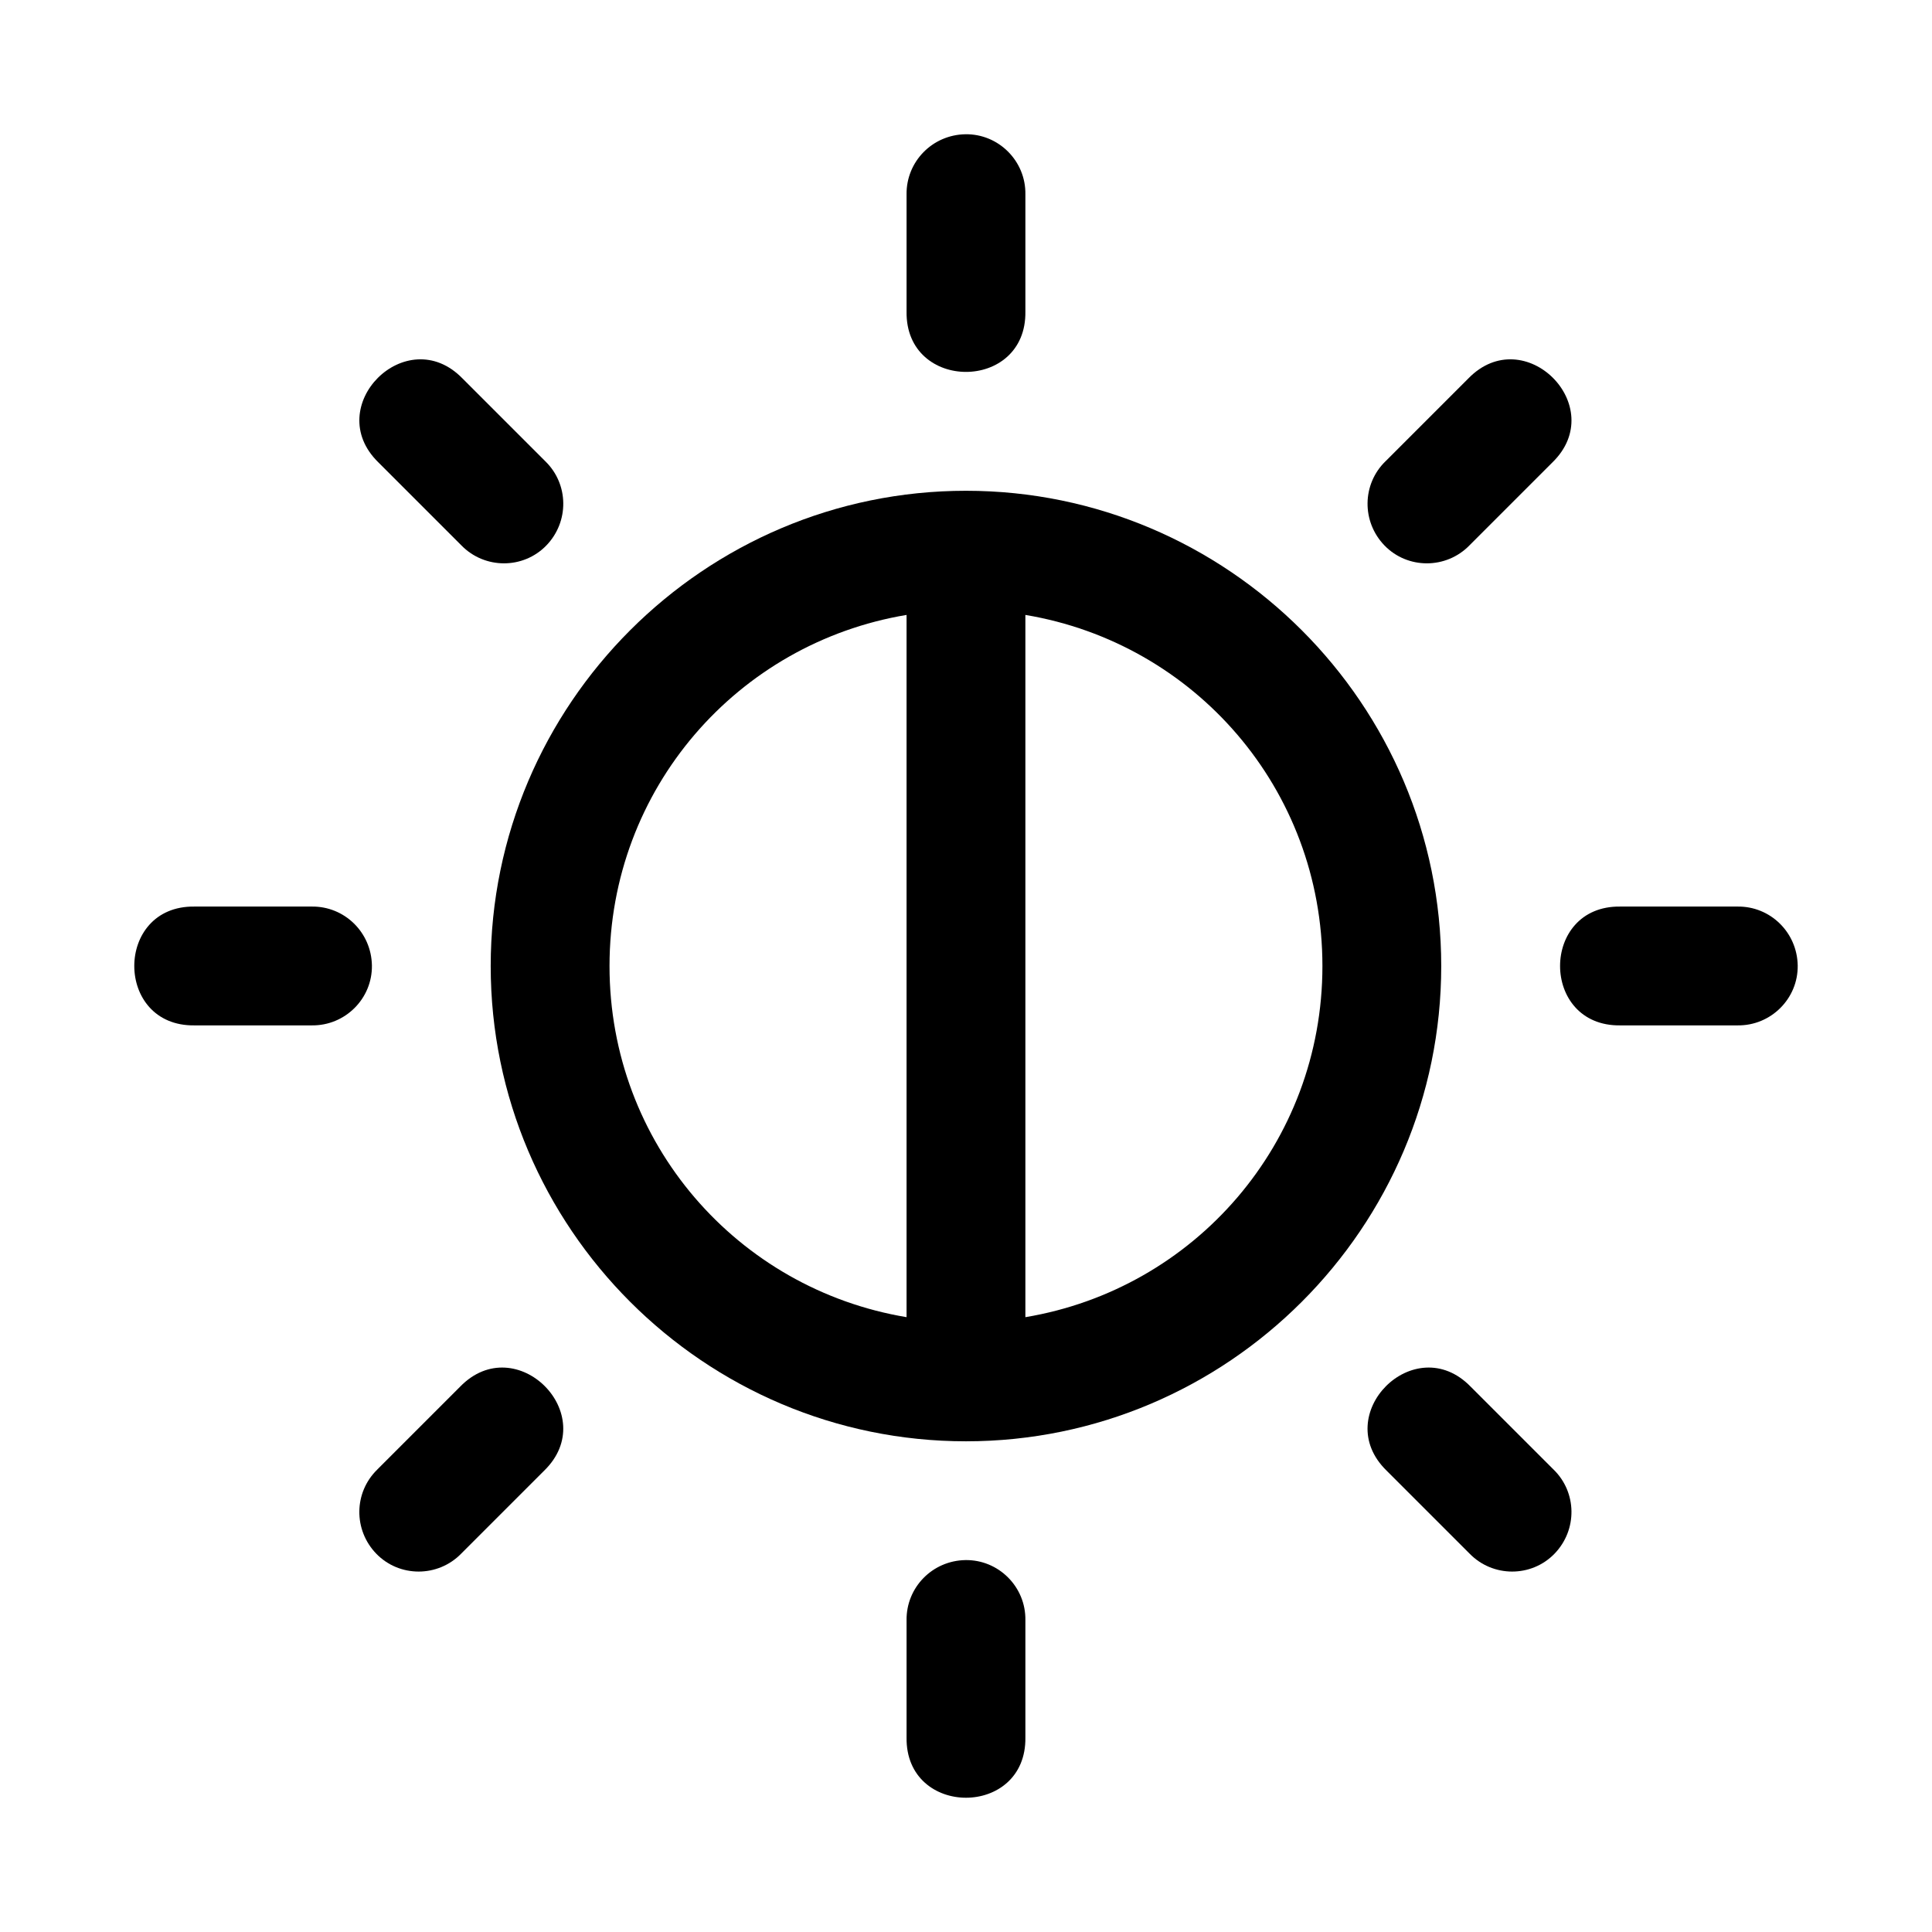
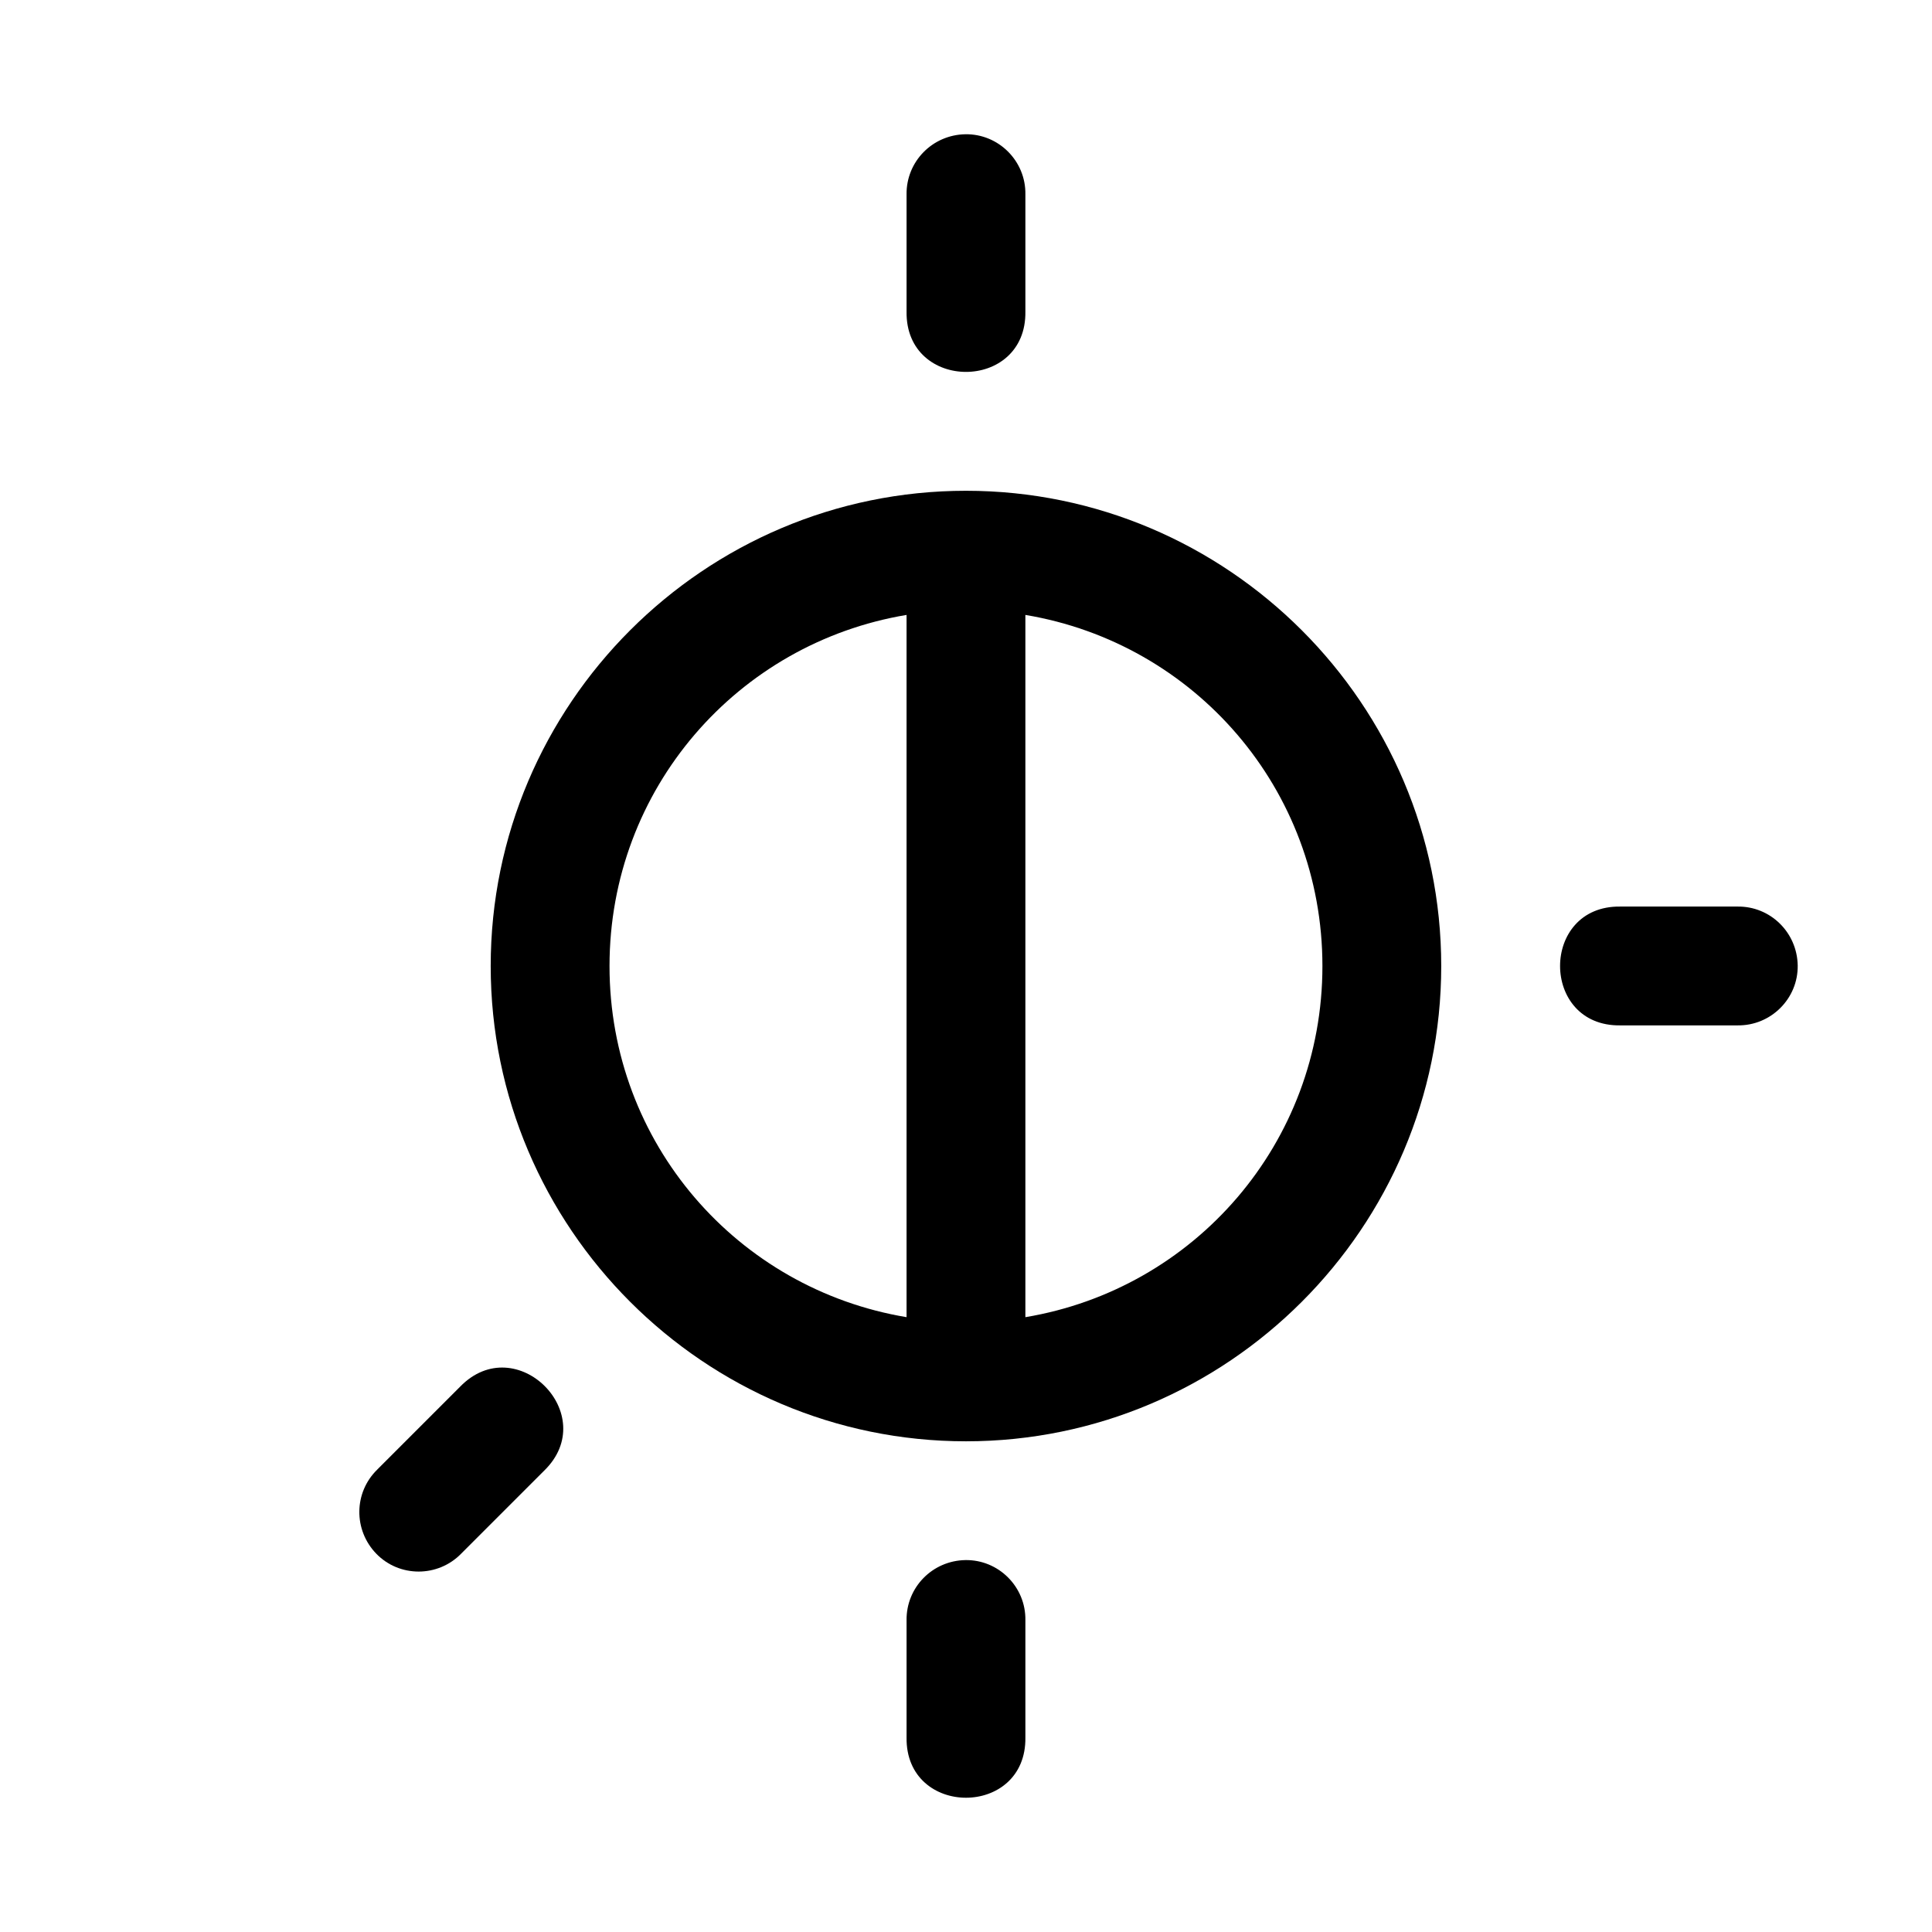
<svg xmlns="http://www.w3.org/2000/svg" fill="#000000" width="800px" height="800px" version="1.1" viewBox="144 144 512 512">
  <g>
    <path d="m399.99 274.06c-69.375 0-125.95 56.578-125.95 125.95s56.578 125.95 125.95 125.95 125.95-56.578 125.95-125.95-56.578-125.95-125.95-125.95zm-15.742 32.902v186.1c-44.785-7.461-78.719-46.07-78.719-93.051 0-46.977 33.934-85.586 78.719-93.051zm31.488 0c44.785 7.461 78.719 46.07 78.719 93.051 0 46.977-33.934 85.586-78.719 93.051z" />
    <path d="m384.25 195.54v31.047c-0.301 21.293 31.789 21.293 31.488 0v-31.047c0.156-8.875-7.113-16.098-15.895-15.961-8.777 0.145-15.711 7.281-15.594 15.961z" />
    <path d="m384.25 573.4v31.047c-0.301 21.293 31.789 21.293 31.488 0v-31.047c0.156-8.875-7.113-16.098-15.895-15.961-8.777 0.145-15.711 7.277-15.594 15.961z" />
    <path d="m604.45 384.25h-31.047c-21.289-0.301-21.289 31.789 0 31.488h31.047c8.875 0.125 16.098-7.113 15.961-15.895-0.156-8.777-7.277-15.711-15.961-15.594z" />
-     <path d="m226.6 384.25h-31.047c-21.289-0.301-21.289 31.789 0 31.488h31.047c8.875 0.125 16.098-7.113 15.961-15.895-0.156-8.777-7.277-15.711-15.961-15.594z" />
-     <path d="m555.7 533.44-21.953-21.953c-14.844-15.27-37.535 7.422-22.266 22.266l21.953 21.953c6.188 6.367 16.414 6.352 22.523 0.047 6.109-6.309 5.965-16.258-0.25-22.312z" />
-     <path d="m288.52 266.25-21.953-21.953c-14.844-15.27-37.535 7.422-22.266 22.266l21.953 21.953c6.188 6.363 16.41 6.352 22.523 0.047 6.109-6.309 5.965-16.258-0.254-22.312z" />
    <path d="m243.98 533.44 21.953-21.953c14.844-15.27 37.535 7.422 22.266 22.266l-21.953 21.953c-6.188 6.367-16.414 6.352-22.523 0.047-6.109-6.309-5.965-16.258 0.27-22.312z" />
-     <path d="m511.17 266.25 21.953-21.953c14.844-15.27 37.535 7.422 22.266 22.266l-21.953 21.953c-6.188 6.367-16.414 6.352-22.523 0.047-6.109-6.309-5.965-16.258 0.25-22.312z" />
  </g>
</svg>